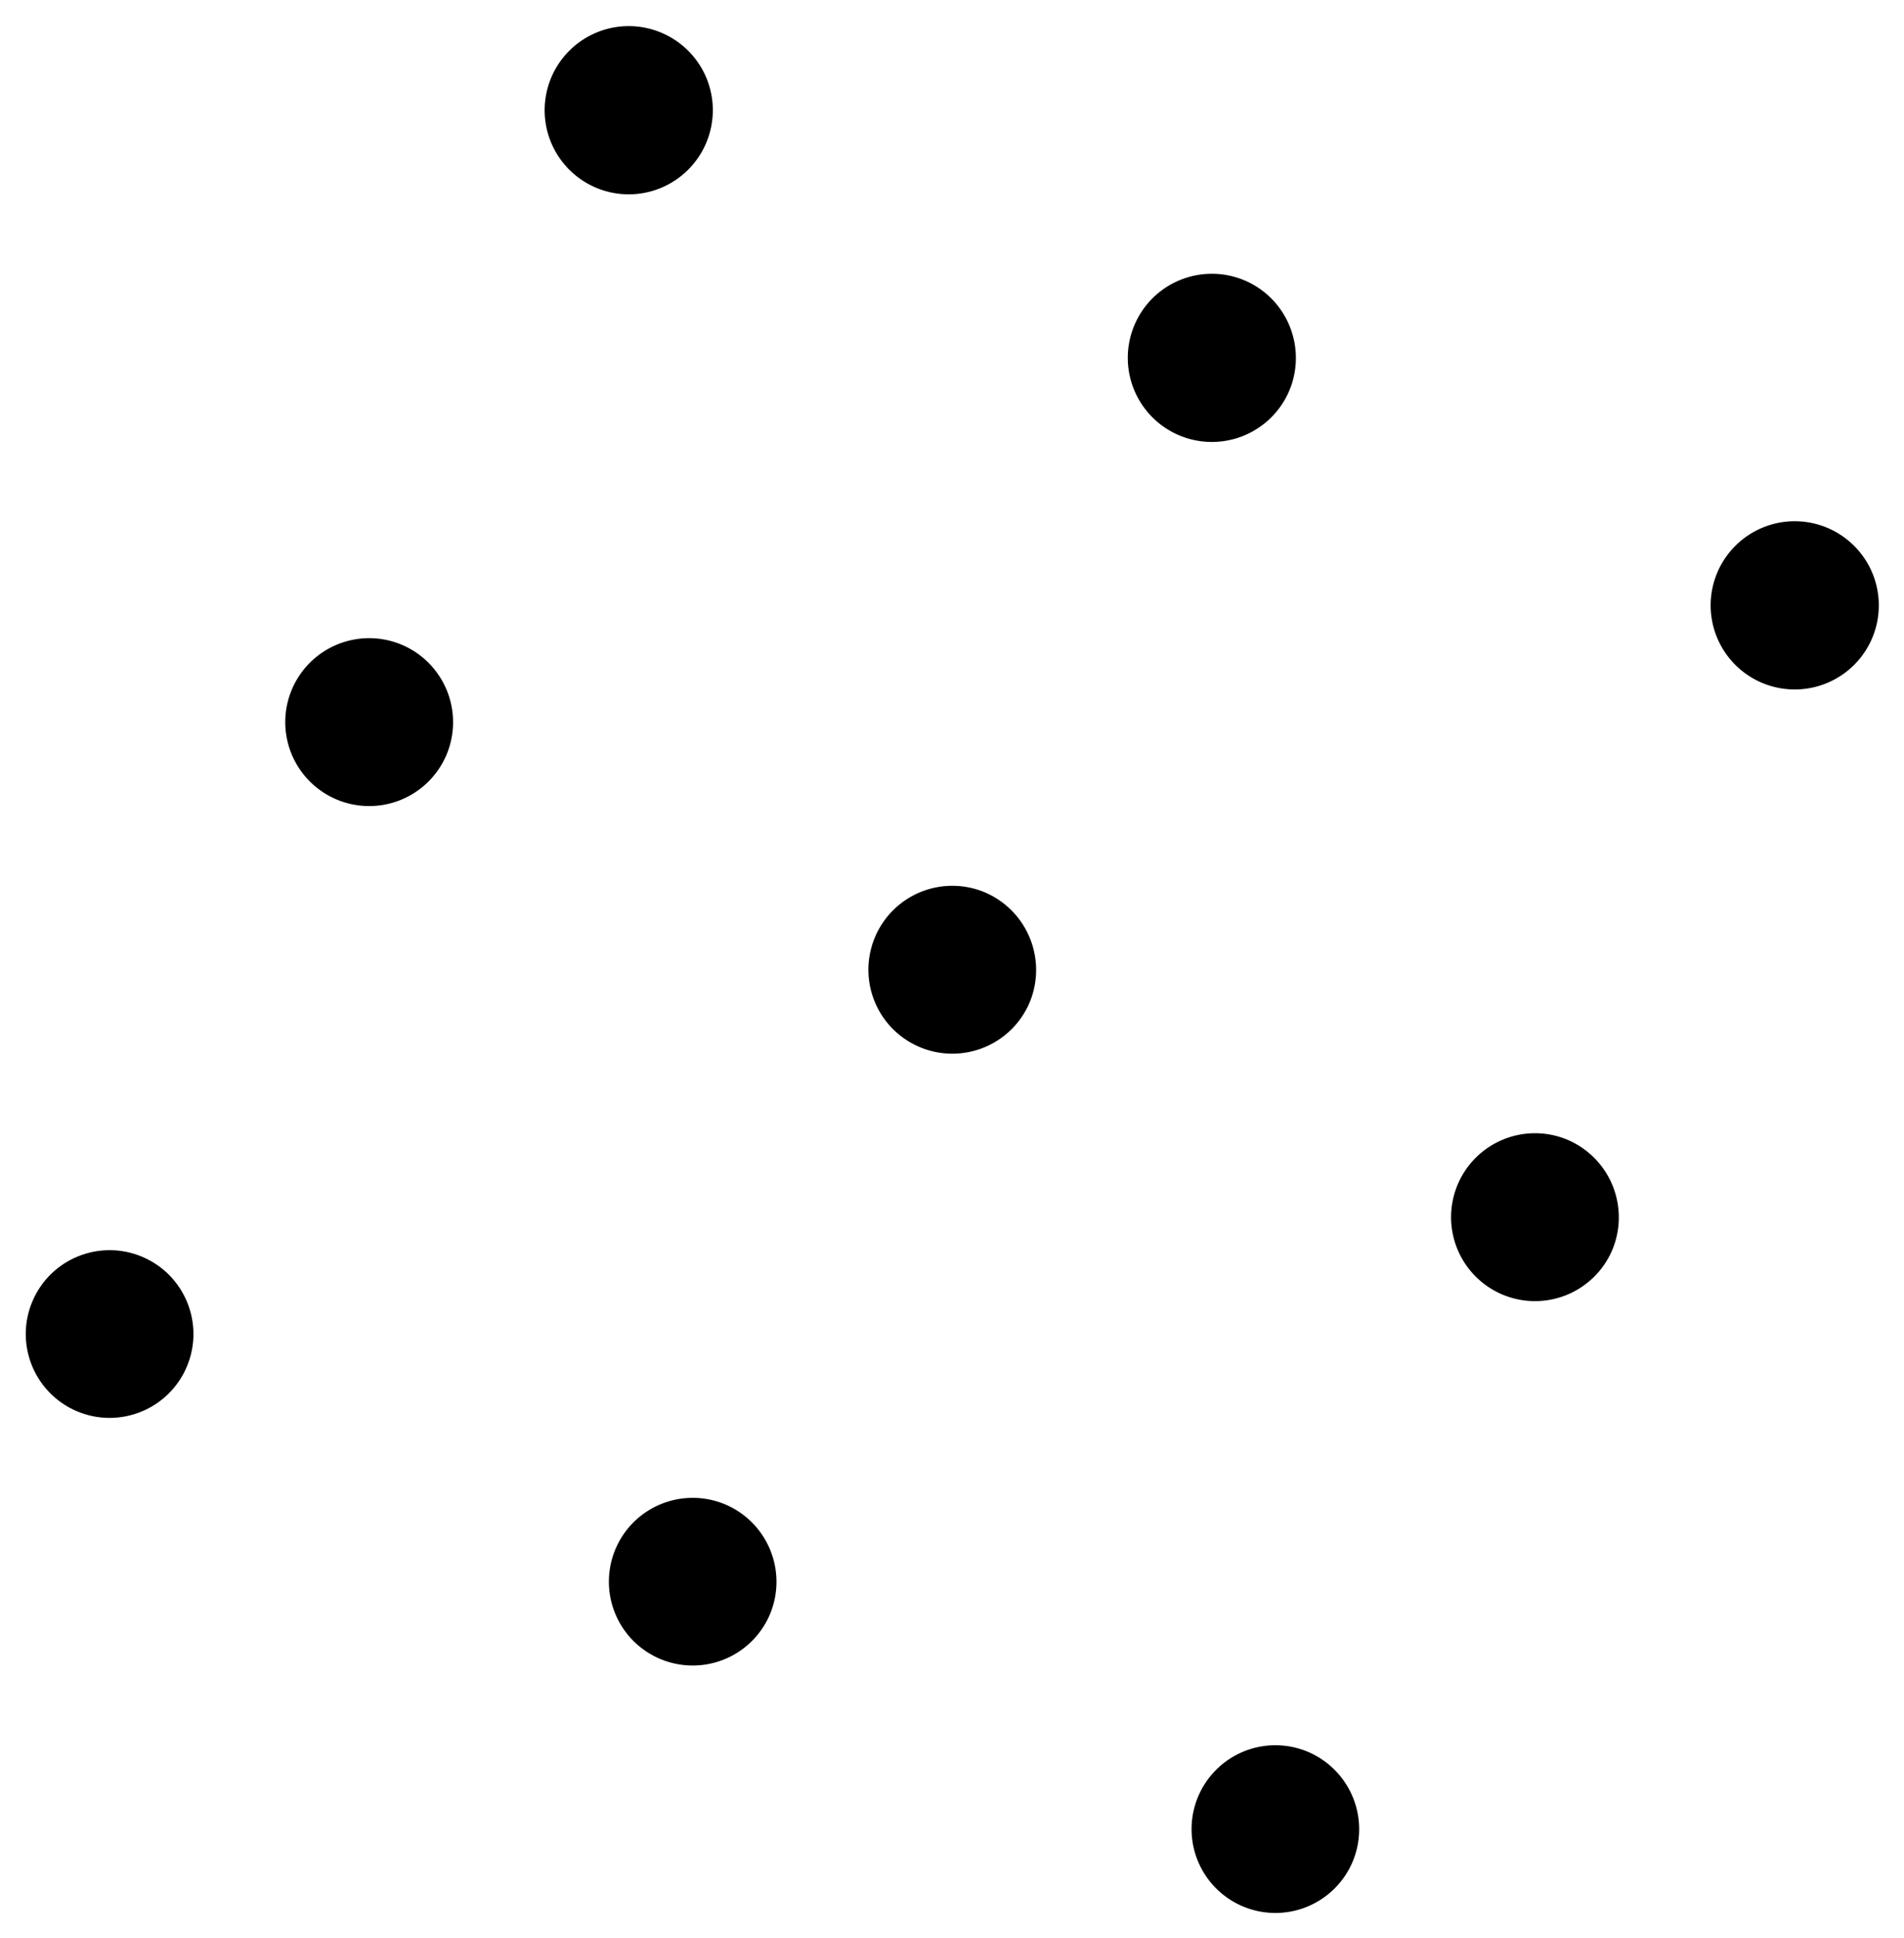
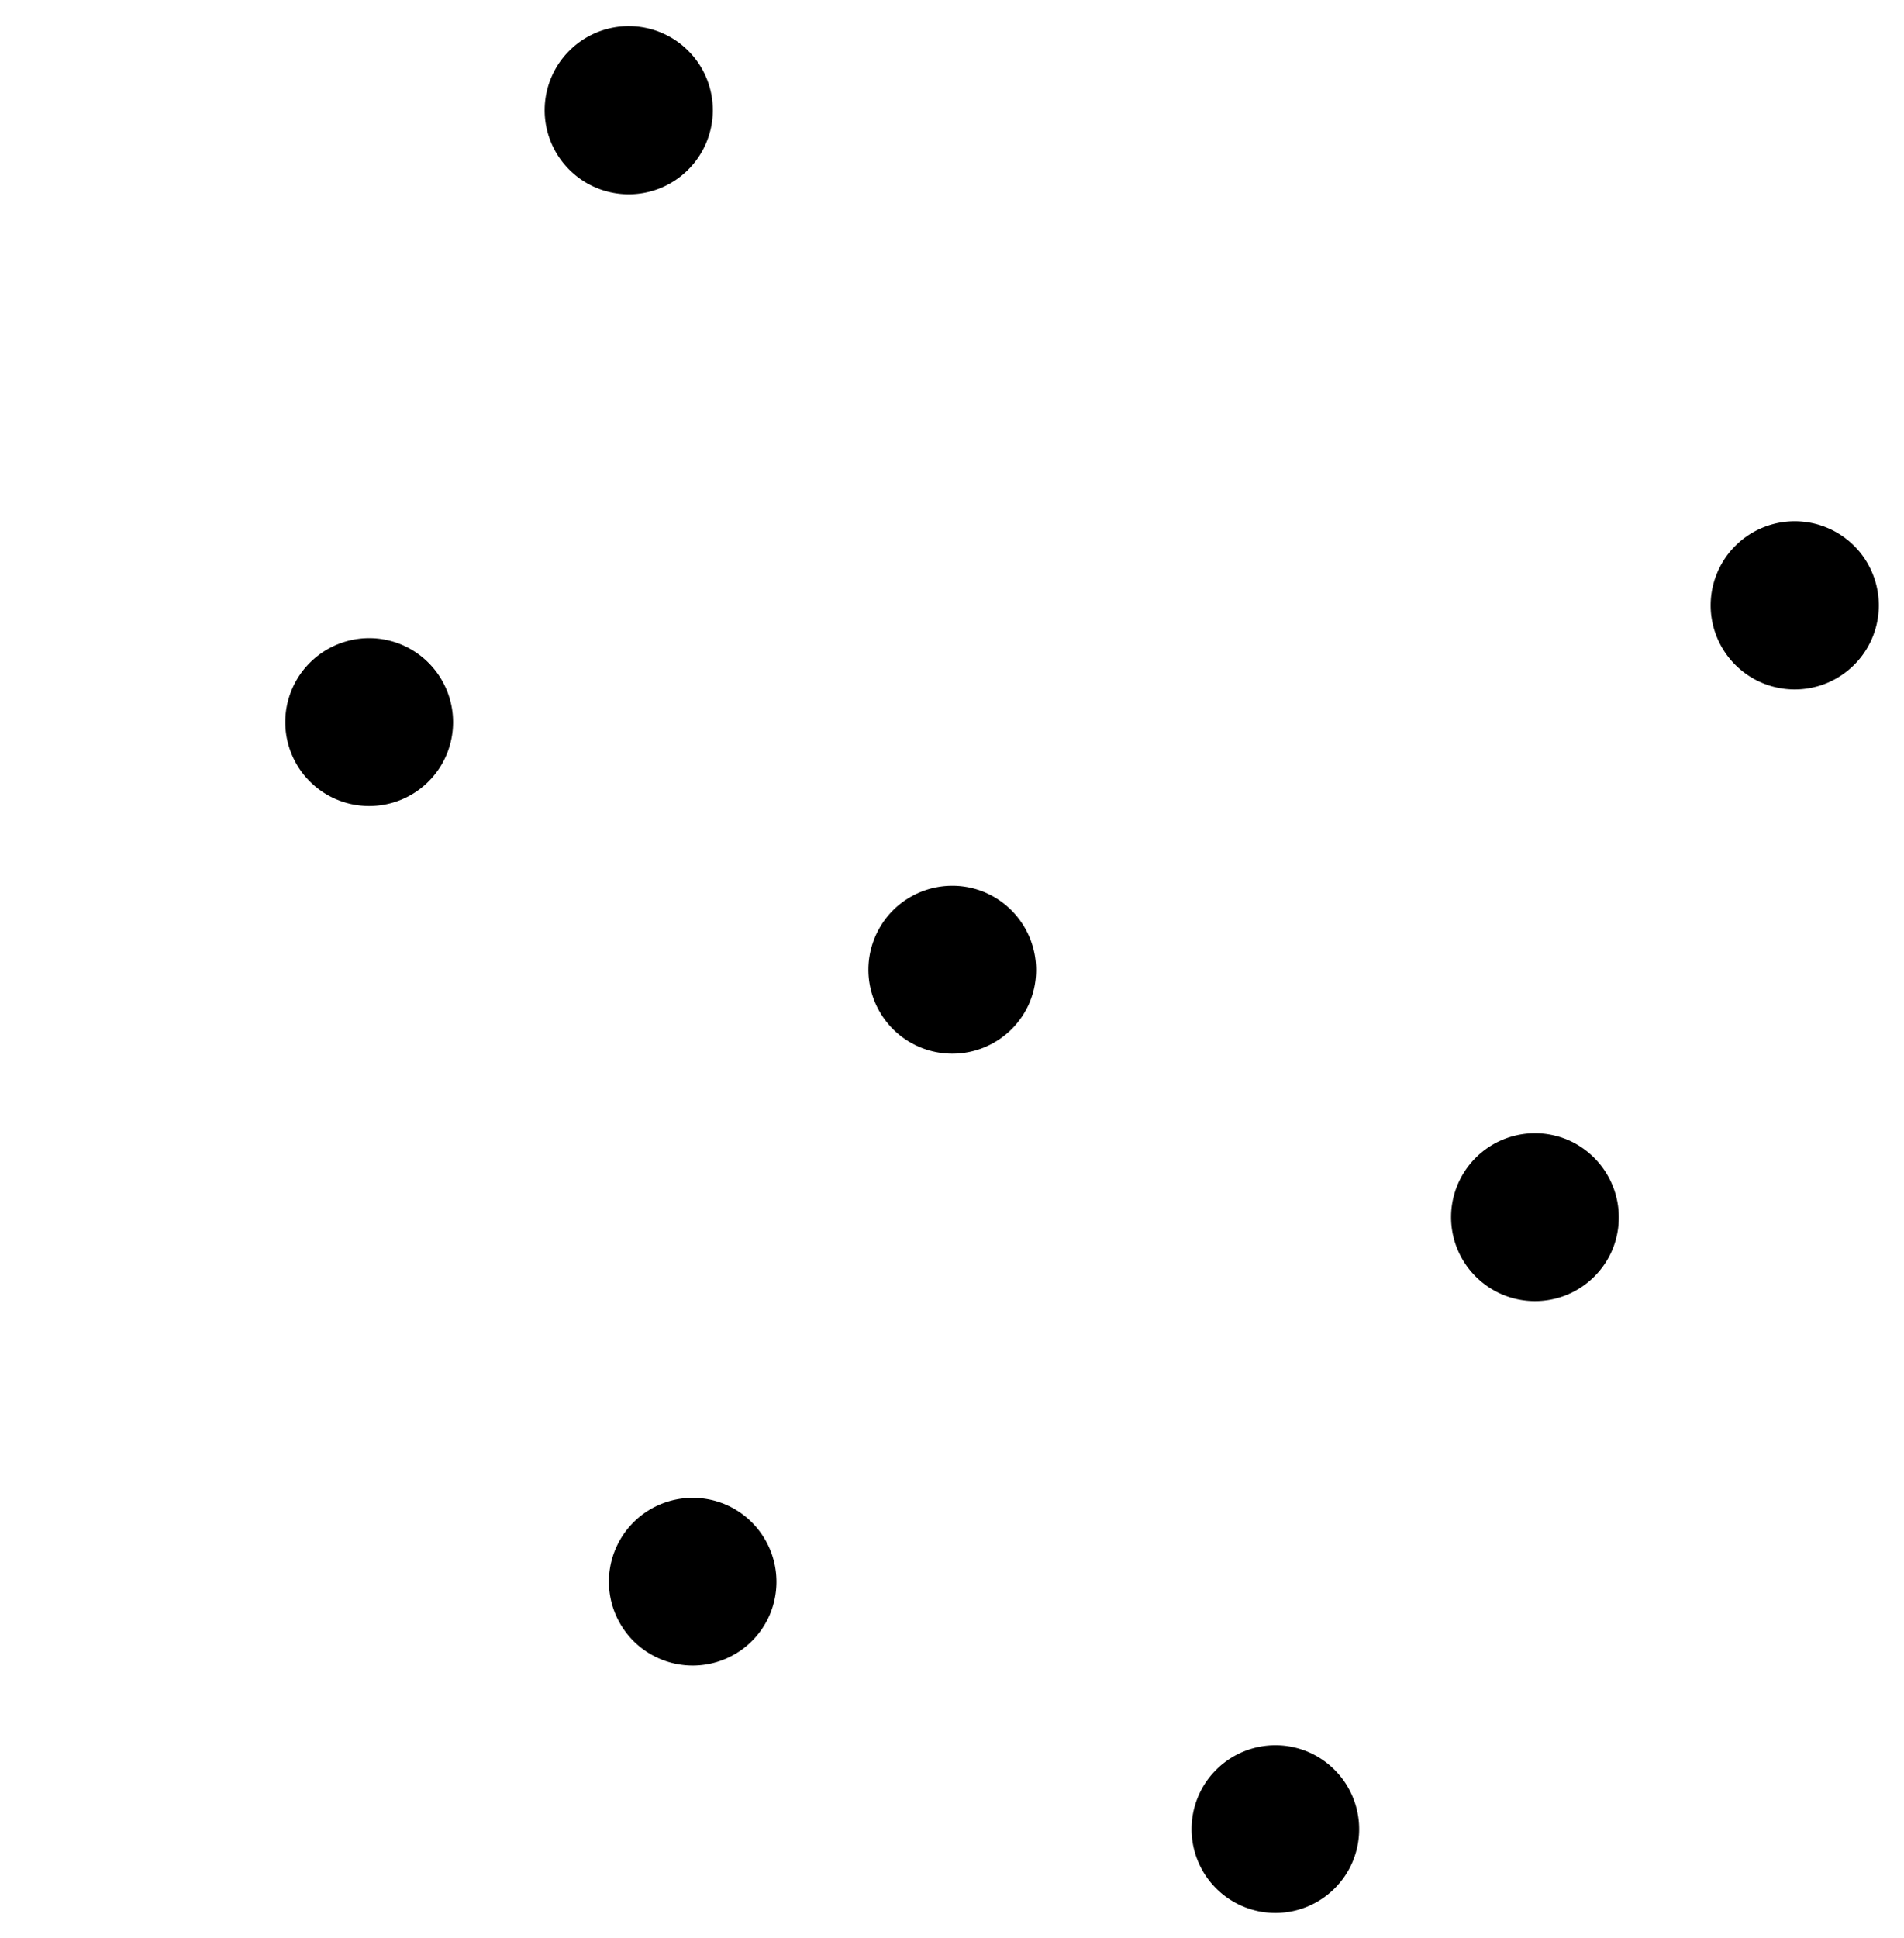
<svg xmlns="http://www.w3.org/2000/svg" width="425.682" height="433.124" viewBox="0 0 425.682 433.124">
  <g id="Group_456" data-name="Group 456" transform="matrix(0.921, 0.391, -0.391, 0.921, 89.298, -53.774)" style="mix-blend-mode: multiply;isolation: isolate">
    <g id="Group_455" data-name="Group 455" transform="translate(59.116 33.325)">
      <path id="Path_912" data-name="Path 912" d="M77.847,33.325A18.787,18.787,0,1,0,96.577,52.1,18.772,18.772,0,0,0,77.847,33.325Z" transform="translate(-59.116 -33.325)" fill="#000" fill-rule="evenodd" />
      <path id="Path_913" data-name="Path 913" d="M77.847,39.938A18.753,18.753,0,1,0,96.577,58.713,18.786,18.786,0,0,0,77.847,39.938Z" transform="translate(-59.116 108.581)" fill="#000" fill-rule="evenodd" />
-       <circle id="Ellipse_75" data-name="Ellipse 75" cx="18.731" cy="18.731" r="18.731" transform="translate(0.004 297.034)" fill="#000" />
-       <path id="Path_914" data-name="Path 914" d="M84.257,33.325A18.787,18.787,0,1,0,102.987,52.1,18.839,18.839,0,0,0,84.257,33.325Z" transform="translate(76.031 -33.325)" fill="#000" fill-rule="evenodd" />
+       <path id="Path_914" data-name="Path 914" d="M84.257,33.325Z" transform="translate(76.031 -33.325)" fill="#000" fill-rule="evenodd" />
      <path id="Path_915" data-name="Path 915" d="M84.257,39.938a18.753,18.753,0,1,0,18.731,18.775A18.854,18.854,0,0,0,84.257,39.938Z" transform="translate(76.031 108.581)" fill="#000" fill-rule="evenodd" />
      <path id="Path_916" data-name="Path 916" d="M84.257,46.551a18.731,18.731,0,1,0,18.731,18.731A18.787,18.787,0,0,0,84.257,46.551Z" transform="translate(76.031 250.488)" fill="#000" fill-rule="evenodd" />
      <path id="Path_917" data-name="Path 917" d="M90.512,70.9a18.787,18.787,0,1,0-18.8-18.8A18.791,18.791,0,0,0,90.512,70.9Z" transform="translate(211.221 -33.325)" fill="#000" fill-rule="evenodd" />
      <path id="Path_918" data-name="Path 918" d="M90.512,39.938a18.753,18.753,0,1,0,18.731,18.775A18.844,18.844,0,0,0,90.512,39.938Z" transform="translate(211.221 108.581)" fill="#000" fill-rule="evenodd" />
      <path id="Path_919" data-name="Path 919" d="M90.512,46.551a18.731,18.731,0,1,0,18.731,18.731A18.777,18.777,0,0,0,90.512,46.551Z" transform="translate(211.221 250.488)" fill="#000" fill-rule="evenodd" />
    </g>
  </g>
</svg>